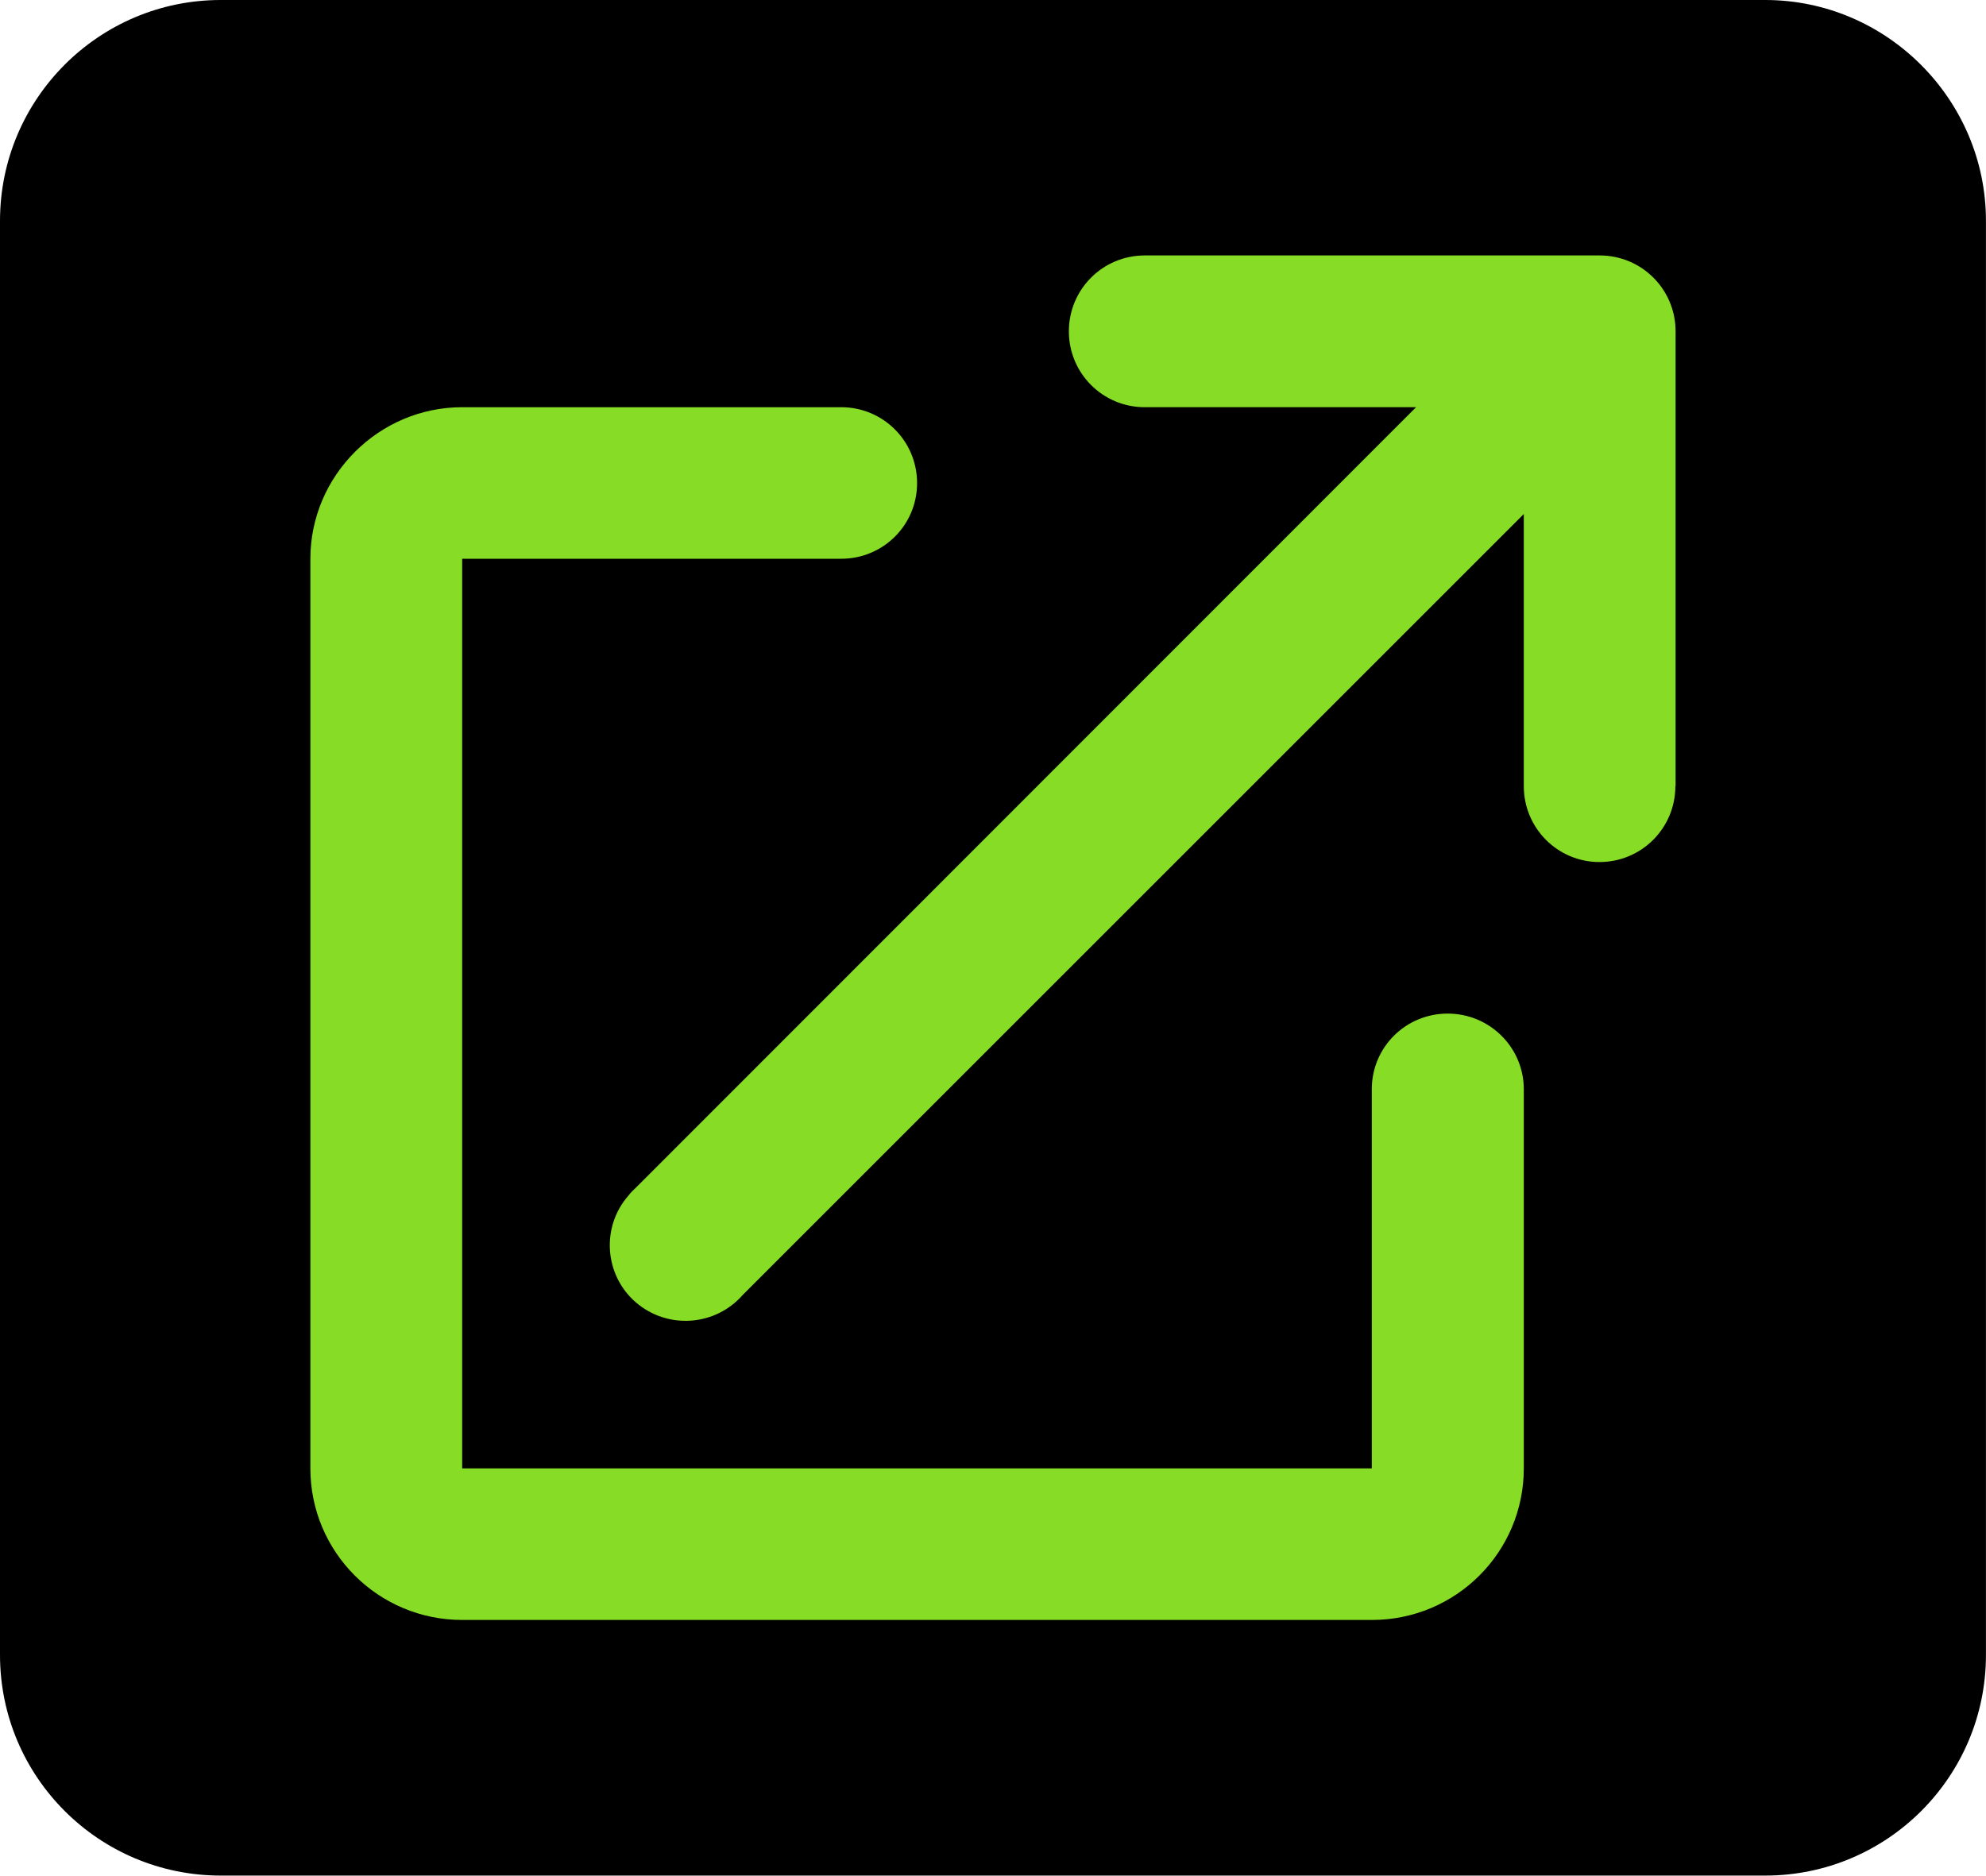
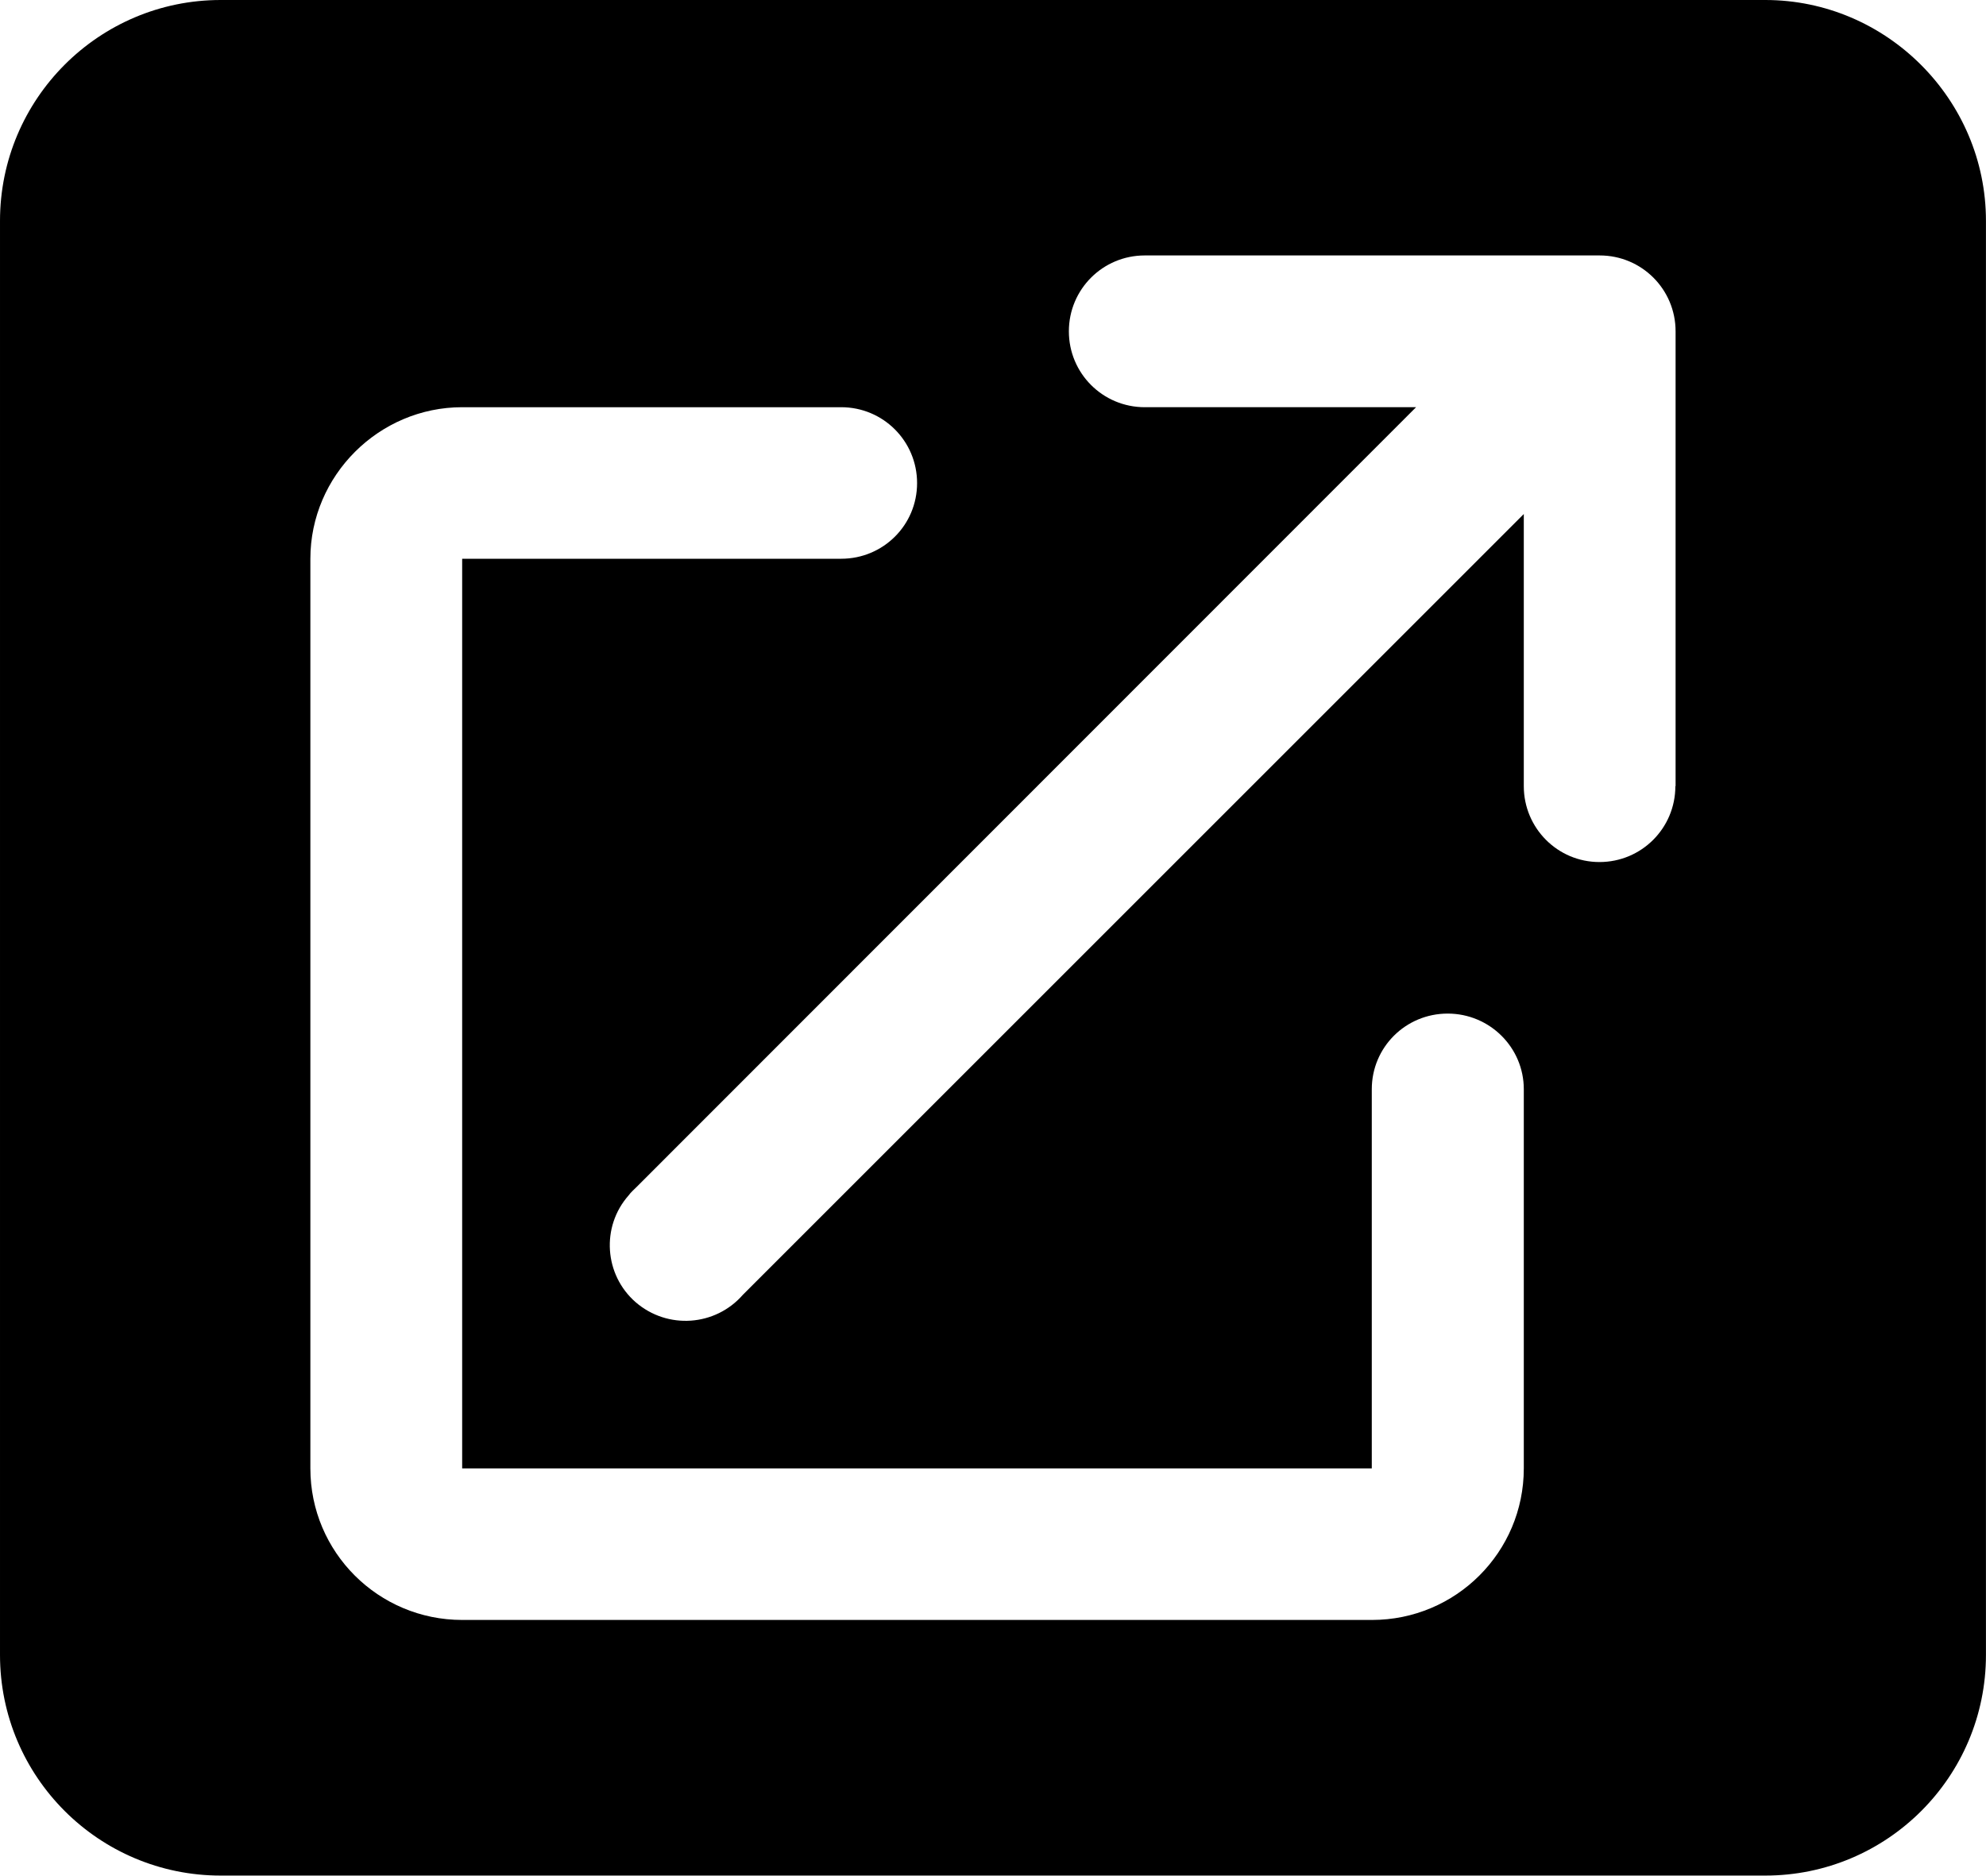
<svg xmlns="http://www.w3.org/2000/svg" xml:space="preserve" width="85.249mm" height="80.527mm" version="1.1" style="shape-rendering:geometricPrecision; text-rendering:geometricPrecision; image-rendering:optimizeQuality; fill-rule:evenodd; clip-rule:evenodd" viewBox="0 0 444.85 420.21">
  <defs>
    <style type="text/css"> .fil0 {fill:#87DC26} .fil1 {fill:black;fill-rule:nonzero} </style>
  </defs>
  <g id="Слой_x0020_1">
-     <rect class="fil0" x="40.87" y="52.57" width="358.97" height="318.1" />
    <path class="fil1" d="M395.41 0l-345.98 0c-27.27,0 -49.43,22.16 -49.43,49.48l0 321.29c0,27.32 22.16,49.43 49.43,49.43l345.98 0c27.27,0 49.43,-22.11 49.43,-49.43l0 -321.29c0,-27.17 -22.26,-49.48 -49.43,-49.48zm-54.09 328.98c0,18.77 -15.23,33.95 -34,33.95l-203.8 0c-18.77,0 -34,-15.18 -34,-33.95l0 -203.8c0,-18.62 15.33,-33.95 34,-33.95l84.9 0c9.41,0 17,7.59 17,17 0,9.41 -7.59,16.95 -17,16.95l-84.9 0 0 203.8 203.75 0 0 -84.95c0,-9.41 7.59,-16.95 17,-16.95 9.41,0 17.05,7.59 17.05,16.95l0 84.95zm33.95 -152.85c0,9.41 -7.59,17 -17,17 -9.41,0 -16.95,-7.64 -16.95,-17l0 -60.97 -174.91 174.91c-6.17,7.08 -16.9,7.84 -24.03,1.67 -7.03,-6.12 -7.79,-16.9 -1.57,-23.93 0.51,-0.71 1.16,-1.26 1.77,-1.87l174.61 -174.71 -60.77 0c-9.41,0 -17,-7.59 -17,-17 0,-9.41 7.59,-17 17,-17l101.9 0c9.41,0 17,7.59 17,17l0 101.9 -0.05 0z" />
  </g>
</svg>